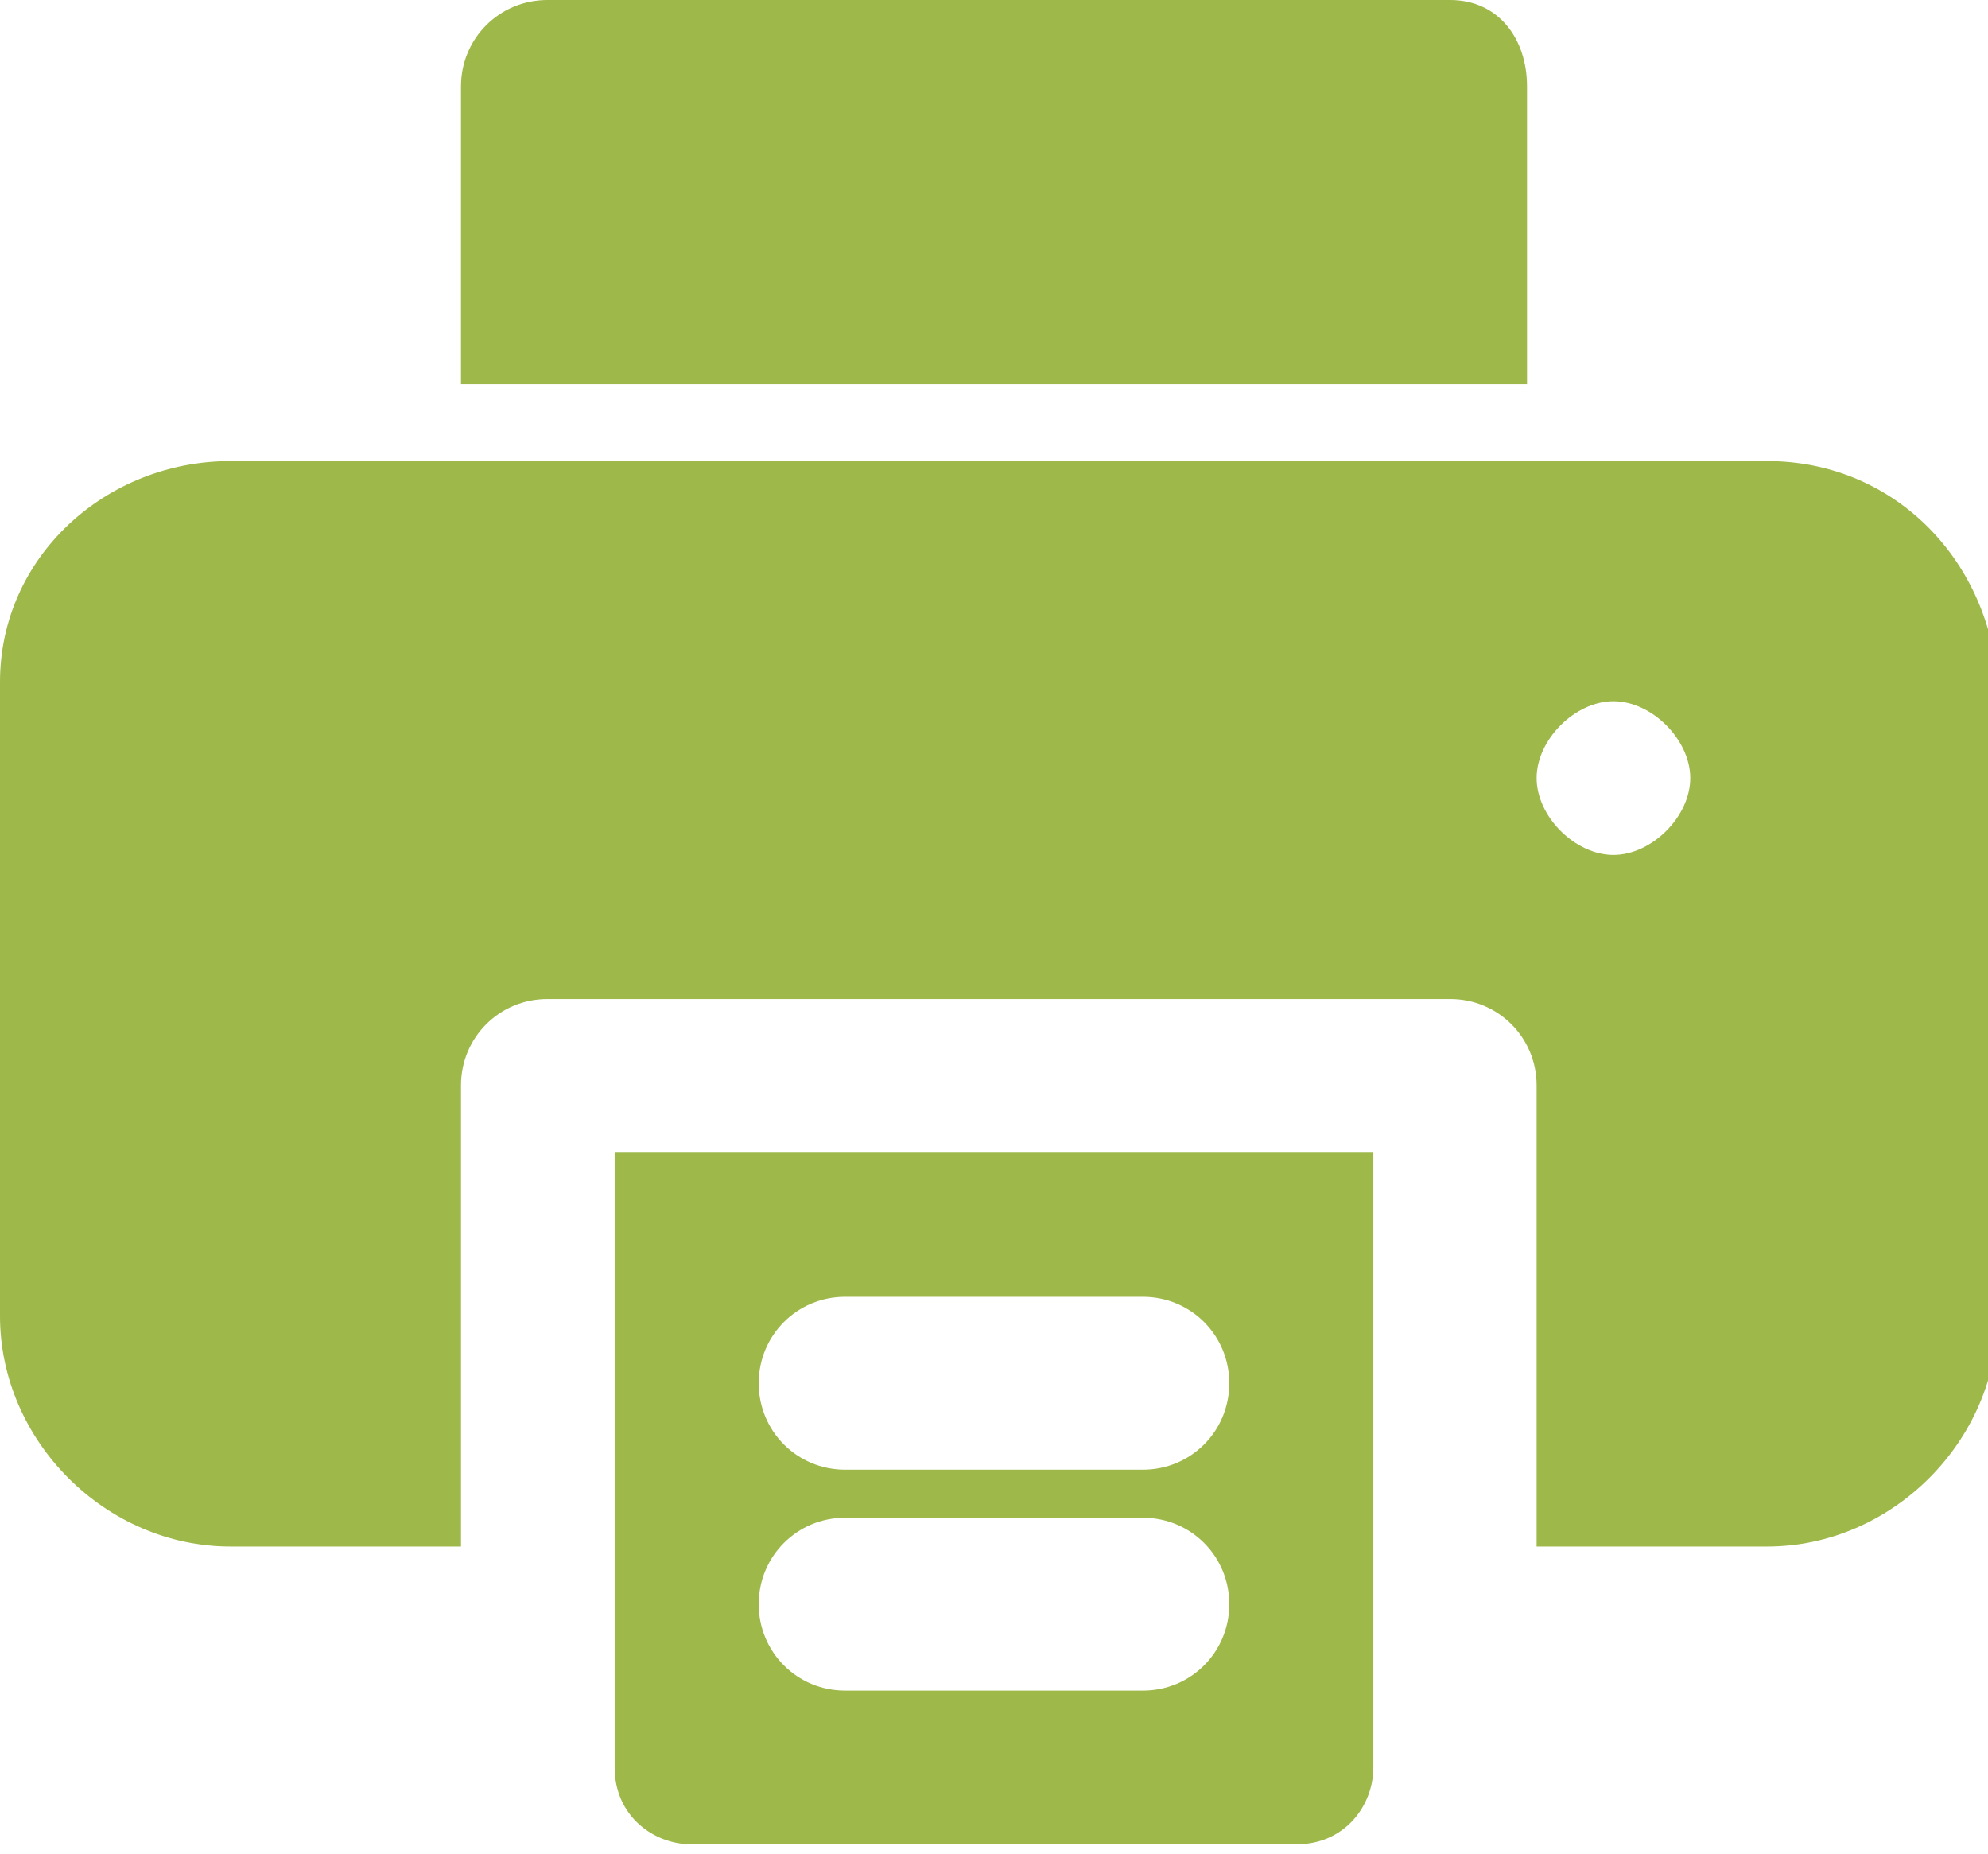
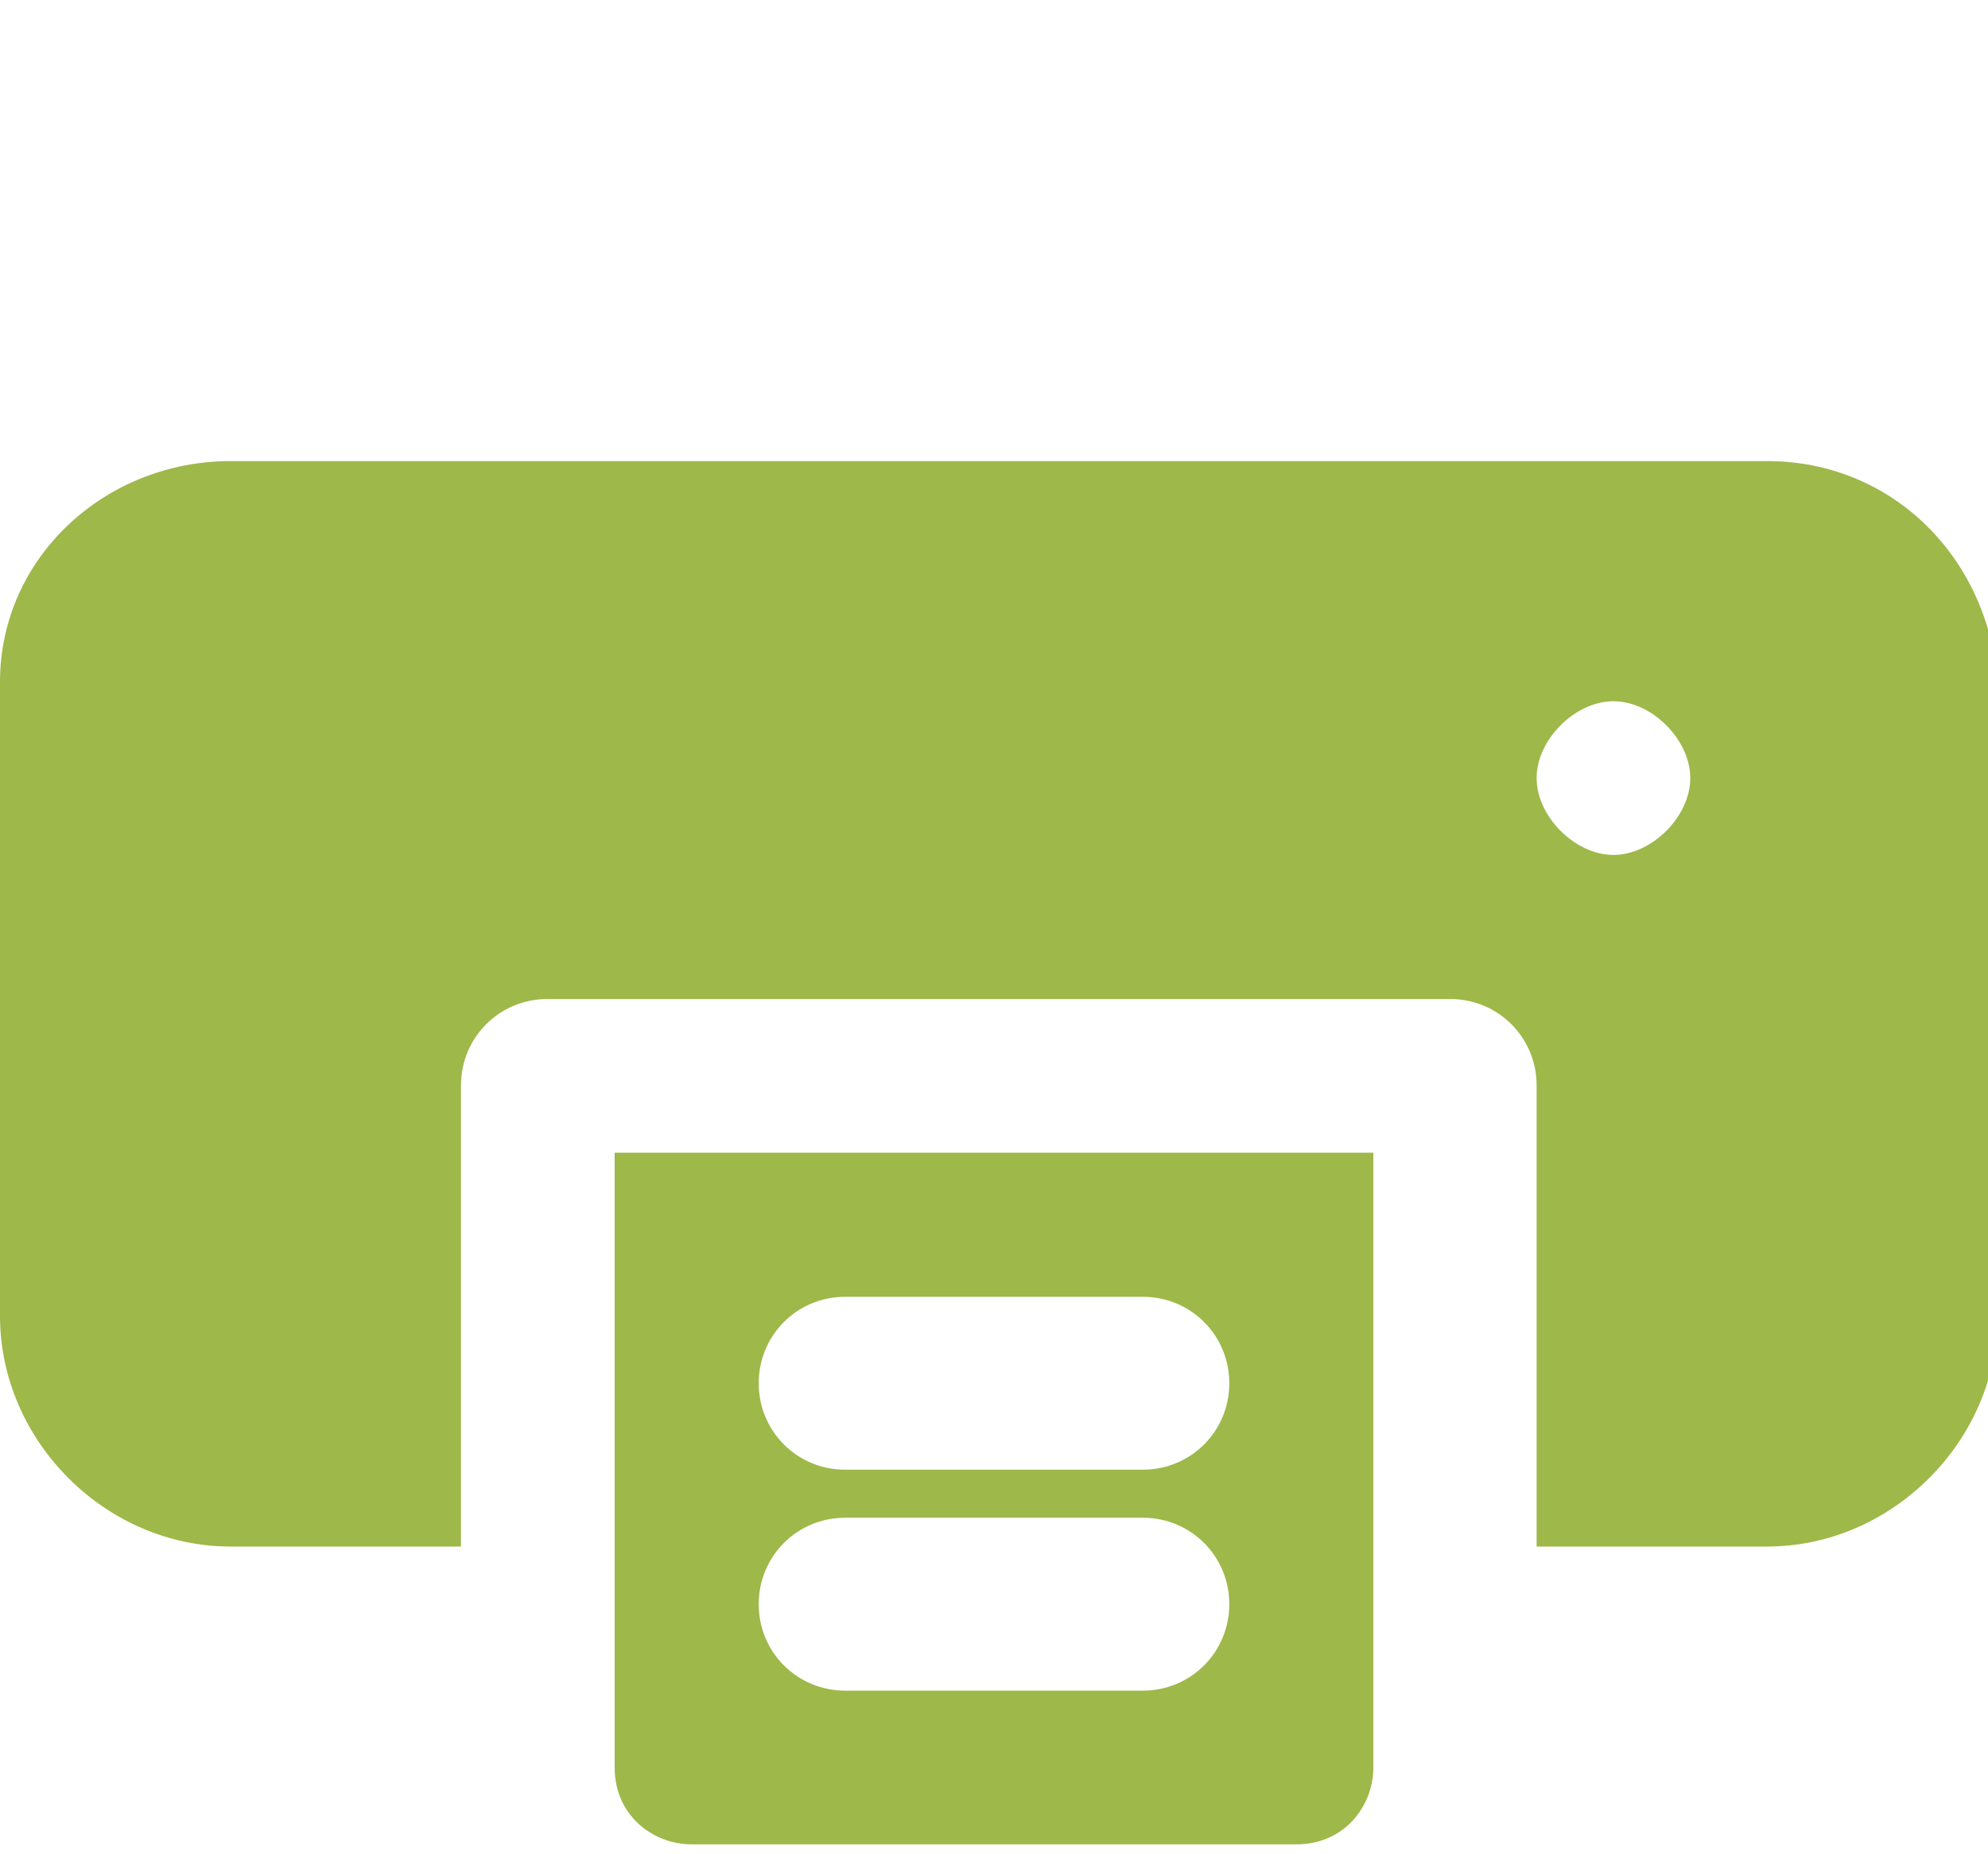
<svg xmlns="http://www.w3.org/2000/svg" version="1.1" id="Warstwa_1" x="0px" y="0px" viewBox="0 0 20.7 19.3" style="enable-background:new 0 0 20.7 19.3;" xml:space="preserve">
  <style type="text/css">
	.st0{fill:#9EB84A;}
</style>
  <g>
    <g>
-       <path class="st0" d="M15.1,0H5.7C5.2,0,4.8,0.4,4.8,0.9V4h11.1V0.9C15.9,0.4,15.6,0,15.1,0z" />
      <path class="st0" d="M6.4,12v6.4c0,0.5,0.4,0.8,0.8,0.8h6.3c0.5,0,0.8-0.4,0.8-0.8V12H6.4z M11.9,17.6H8.8c-0.5,0-0.9-0.4-0.9-0.9    c0-0.5,0.4-0.9,0.9-0.9h3.1c0.5,0,0.9,0.4,0.9,0.9C12.8,17.2,12.4,17.6,11.9,17.6z M11.9,15.3H8.8c-0.5,0-0.9-0.4-0.9-0.9    c0-0.5,0.4-0.9,0.9-0.9h3.1c0.5,0,0.9,0.4,0.9,0.9C12.8,14.9,12.4,15.3,11.9,15.3z" />
      <path class="st0" d="M18.4,4.8h-16C1.1,4.8,0,5.8,0,7.1v6.6c0,1.3,1.1,2.4,2.4,2.4h2.4v-4.8c0-0.5,0.4-0.9,0.9-0.9h9.4    c0.5,0,0.9,0.4,0.9,0.9v4.8h2.4c1.3,0,2.4-1.1,2.4-2.4V7.1C20.7,5.8,19.7,4.8,18.4,4.8z M16.8,8.9c-0.4,0-0.8-0.4-0.8-0.8    c0-0.4,0.4-0.8,0.8-0.8c0.4,0,0.8,0.4,0.8,0.8C17.6,8.5,17.2,8.9,16.8,8.9z" />
    </g>
  </g>
</svg>